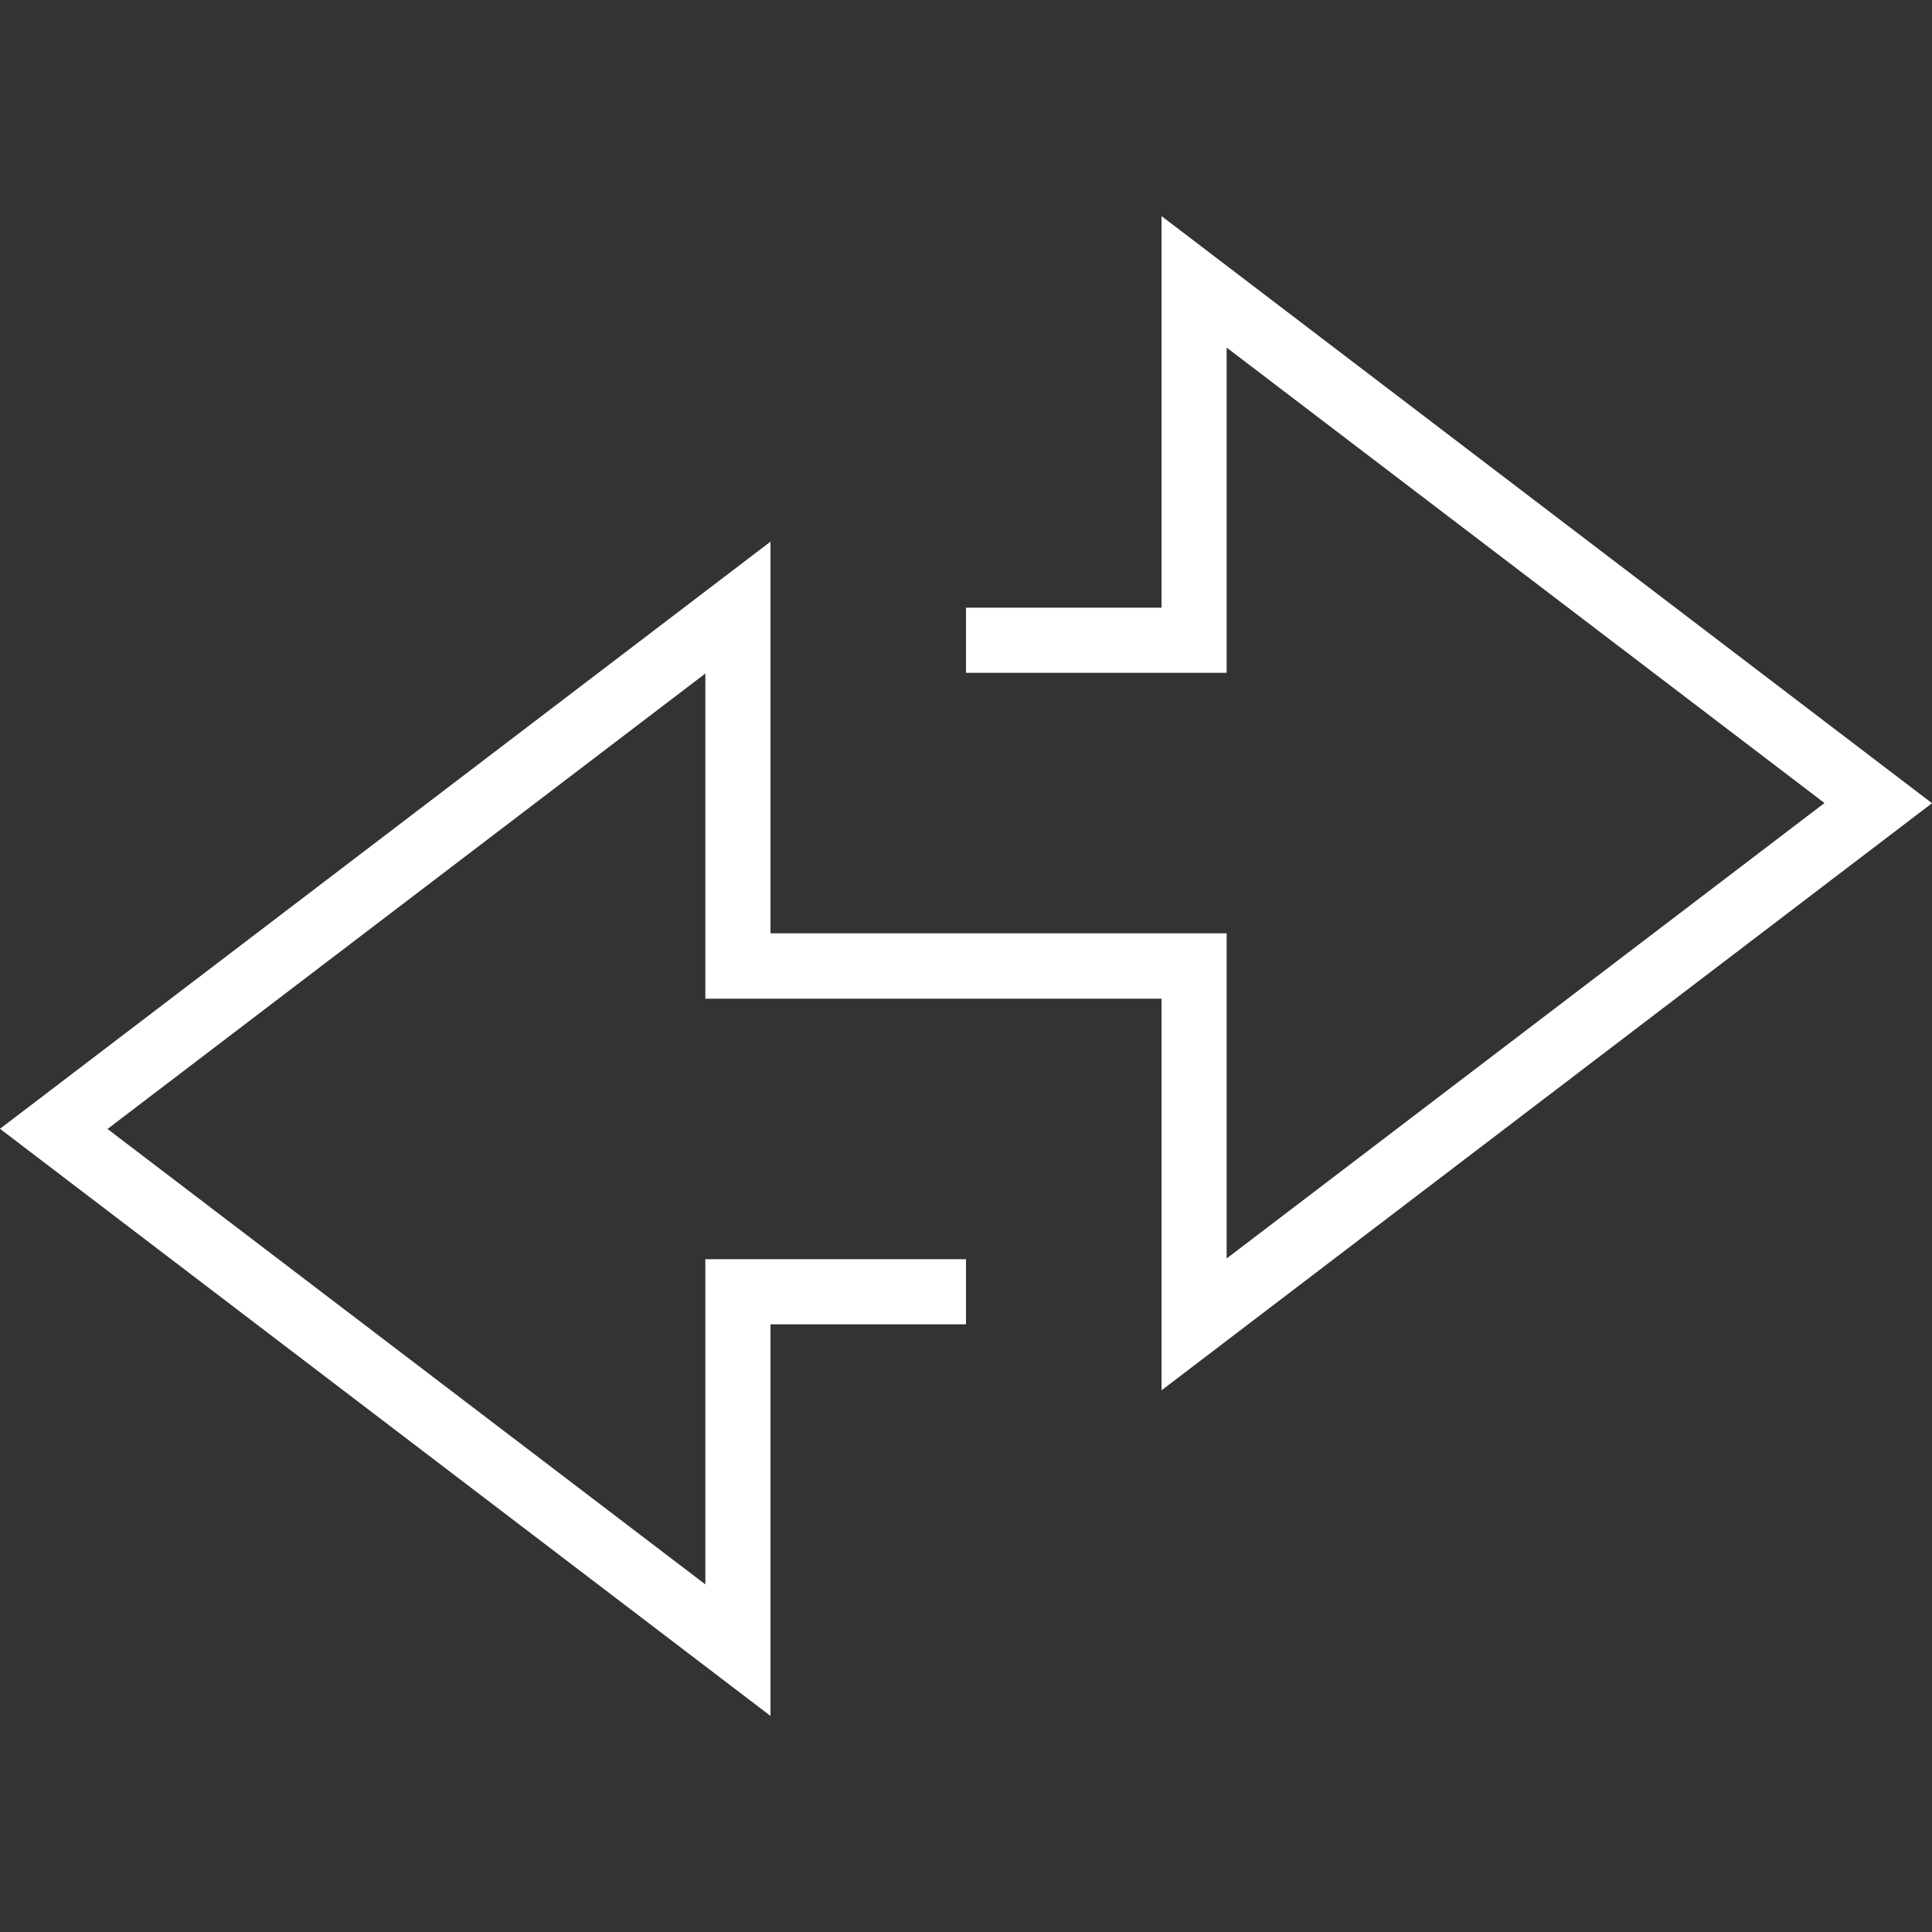
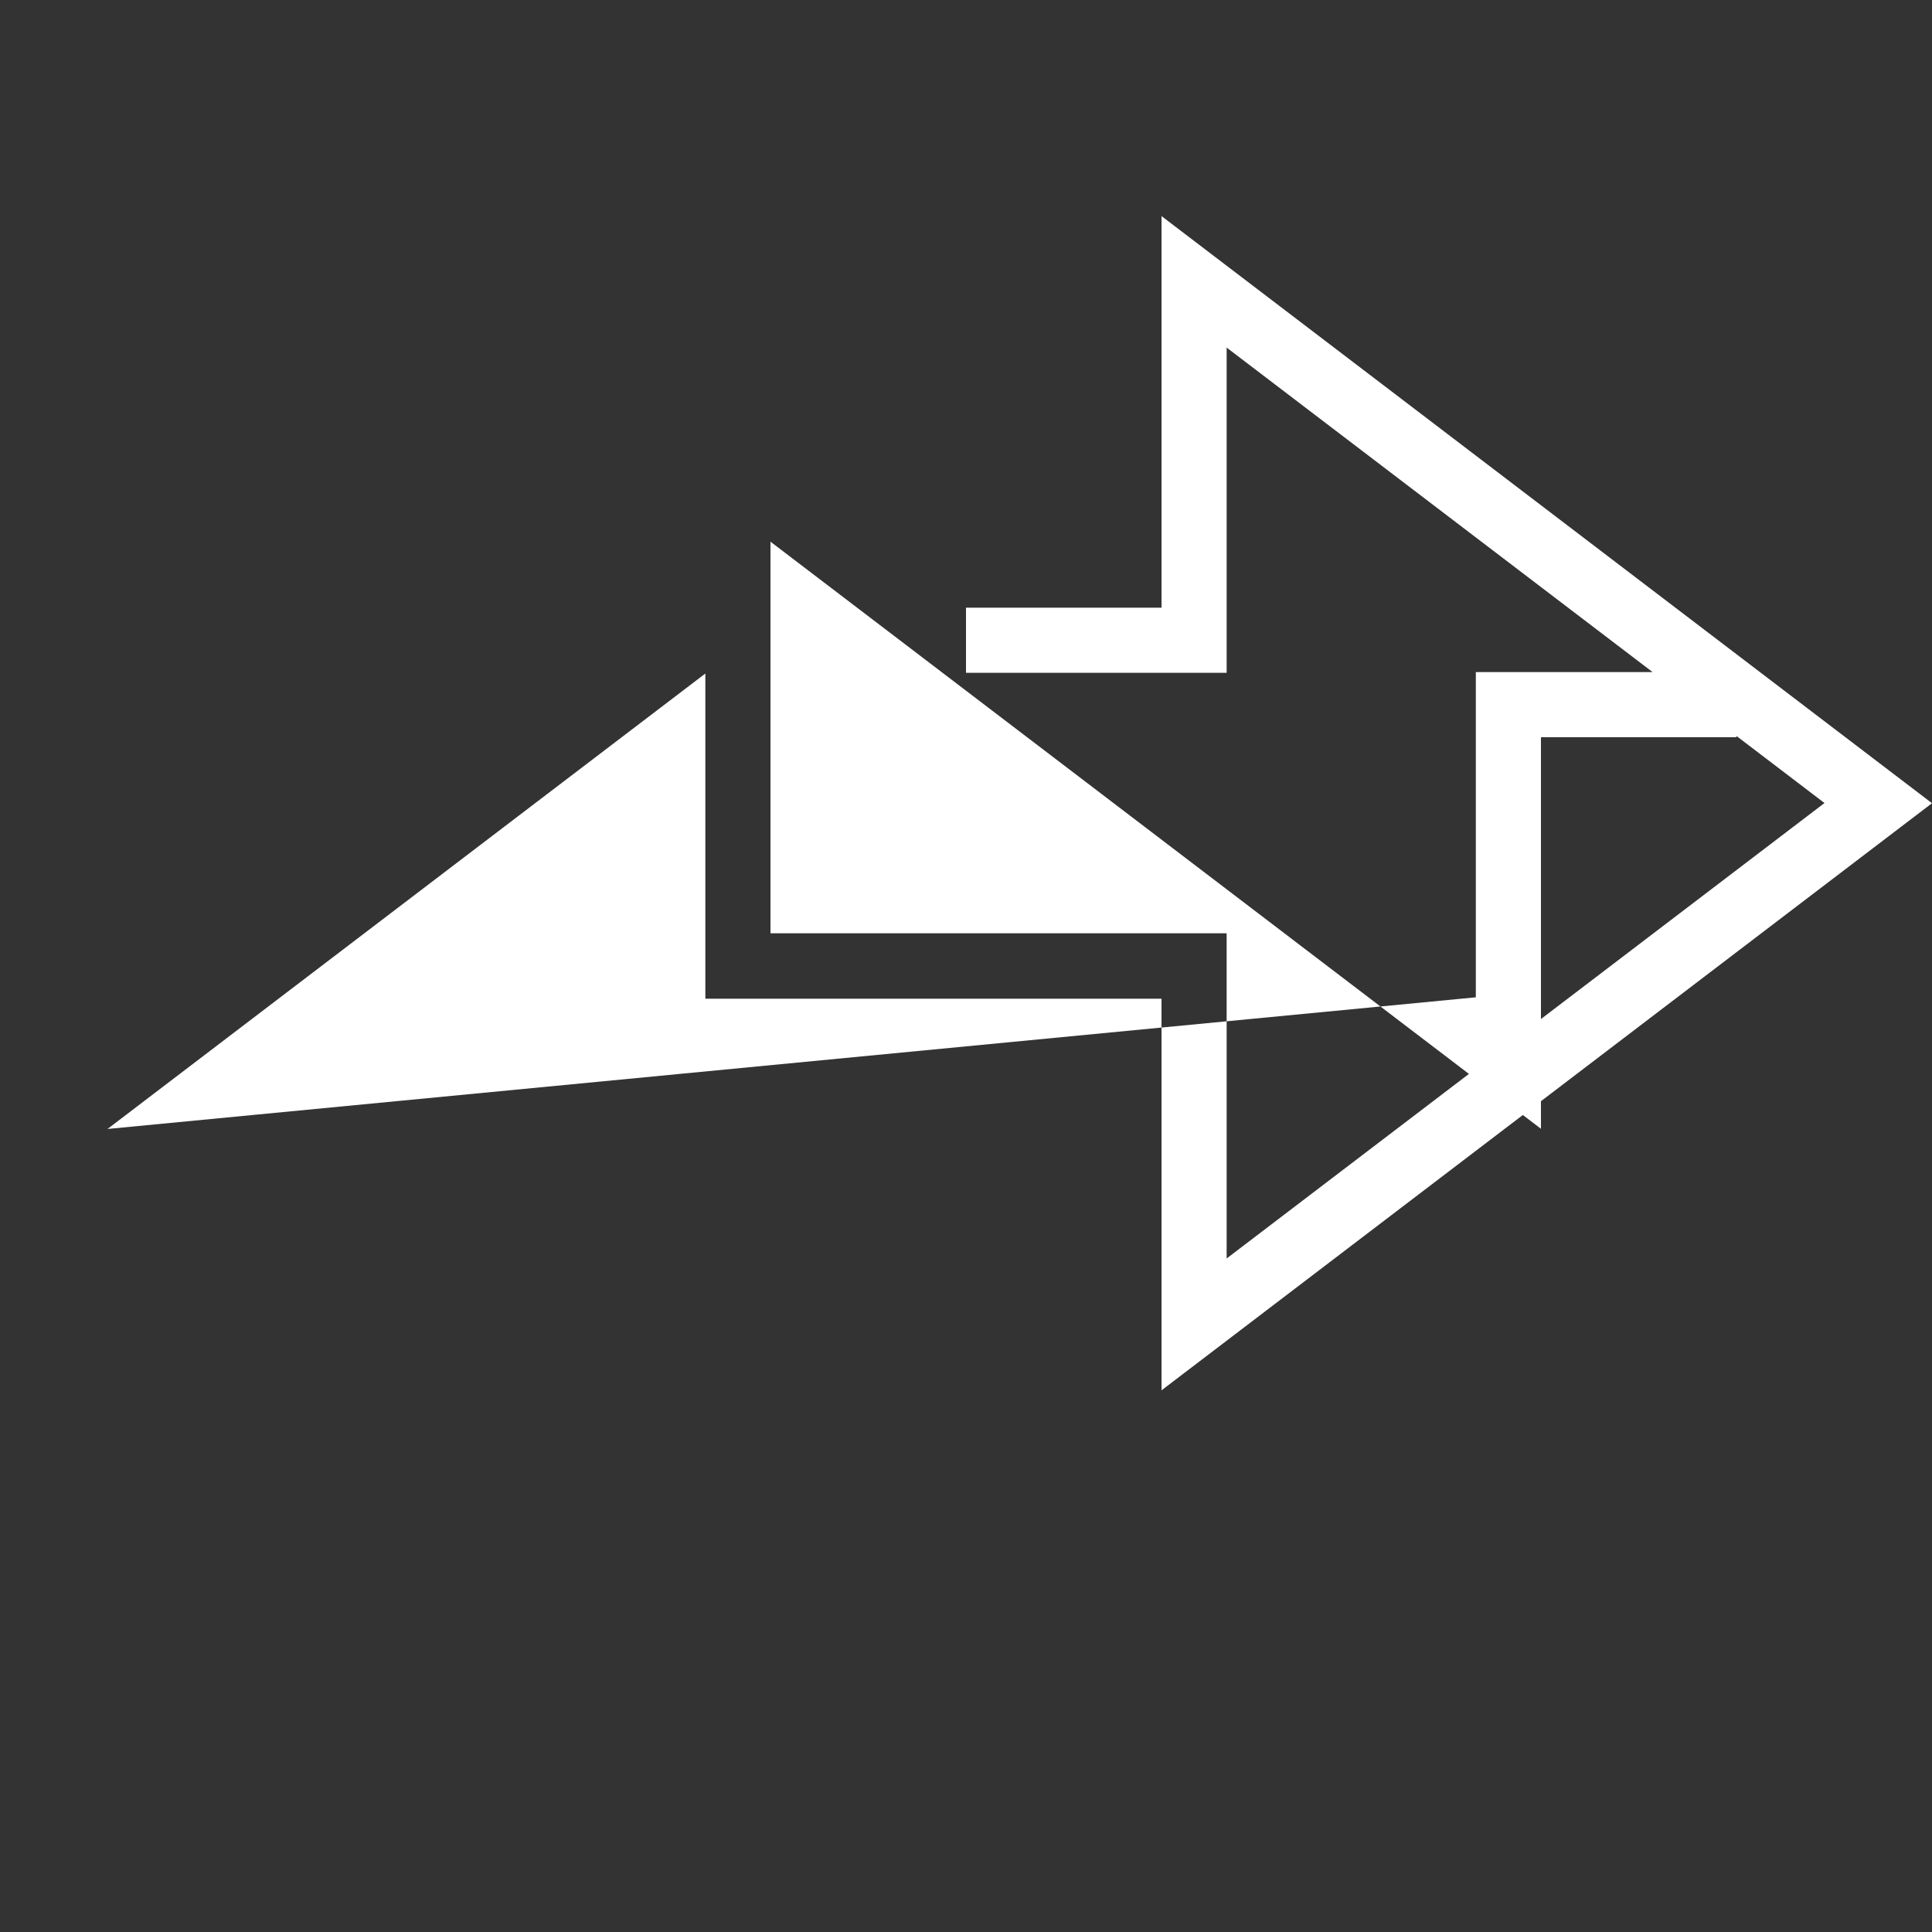
<svg xmlns="http://www.w3.org/2000/svg" height="1080px" width="1080px" viewBox="0 0 1080 1080" version="1.1">
  <rect x="0" y="0" width="1080" height="1080" fill="#333333" stroke="none" />
  <defs>
    <style>
      .cls-1 {
        fill: #fff;
      }
    </style>
  </defs>
  <g>
    <g id="Attachment_Compatibility">
-       <path d="M1080,449L649.3,120.8v218.9h-109.3v36.4h145.7v-181.8l334.2,254.6-334.2,254.6v-181.8h-255v-218.9L0,631l430.7,328.2v-218.9h109.3v-36.4h-145.7v181.8L60.1,631.1l334.2-254.6v181.8h255v218.9l430.7-328.2Z" class="cls-1" id="Attachment_Compatibility__x23_FFFFFF" />
+       <path d="M1080,449L649.3,120.8v218.9h-109.3v36.4h145.7v-181.8l334.2,254.6-334.2,254.6v-181.8h-255v-218.9l430.7,328.2v-218.9h109.3v-36.4h-145.7v181.8L60.1,631.1l334.2-254.6v181.8h255v218.9l430.7-328.2Z" class="cls-1" id="Attachment_Compatibility__x23_FFFFFF" />
    </g>
  </g>
</svg>